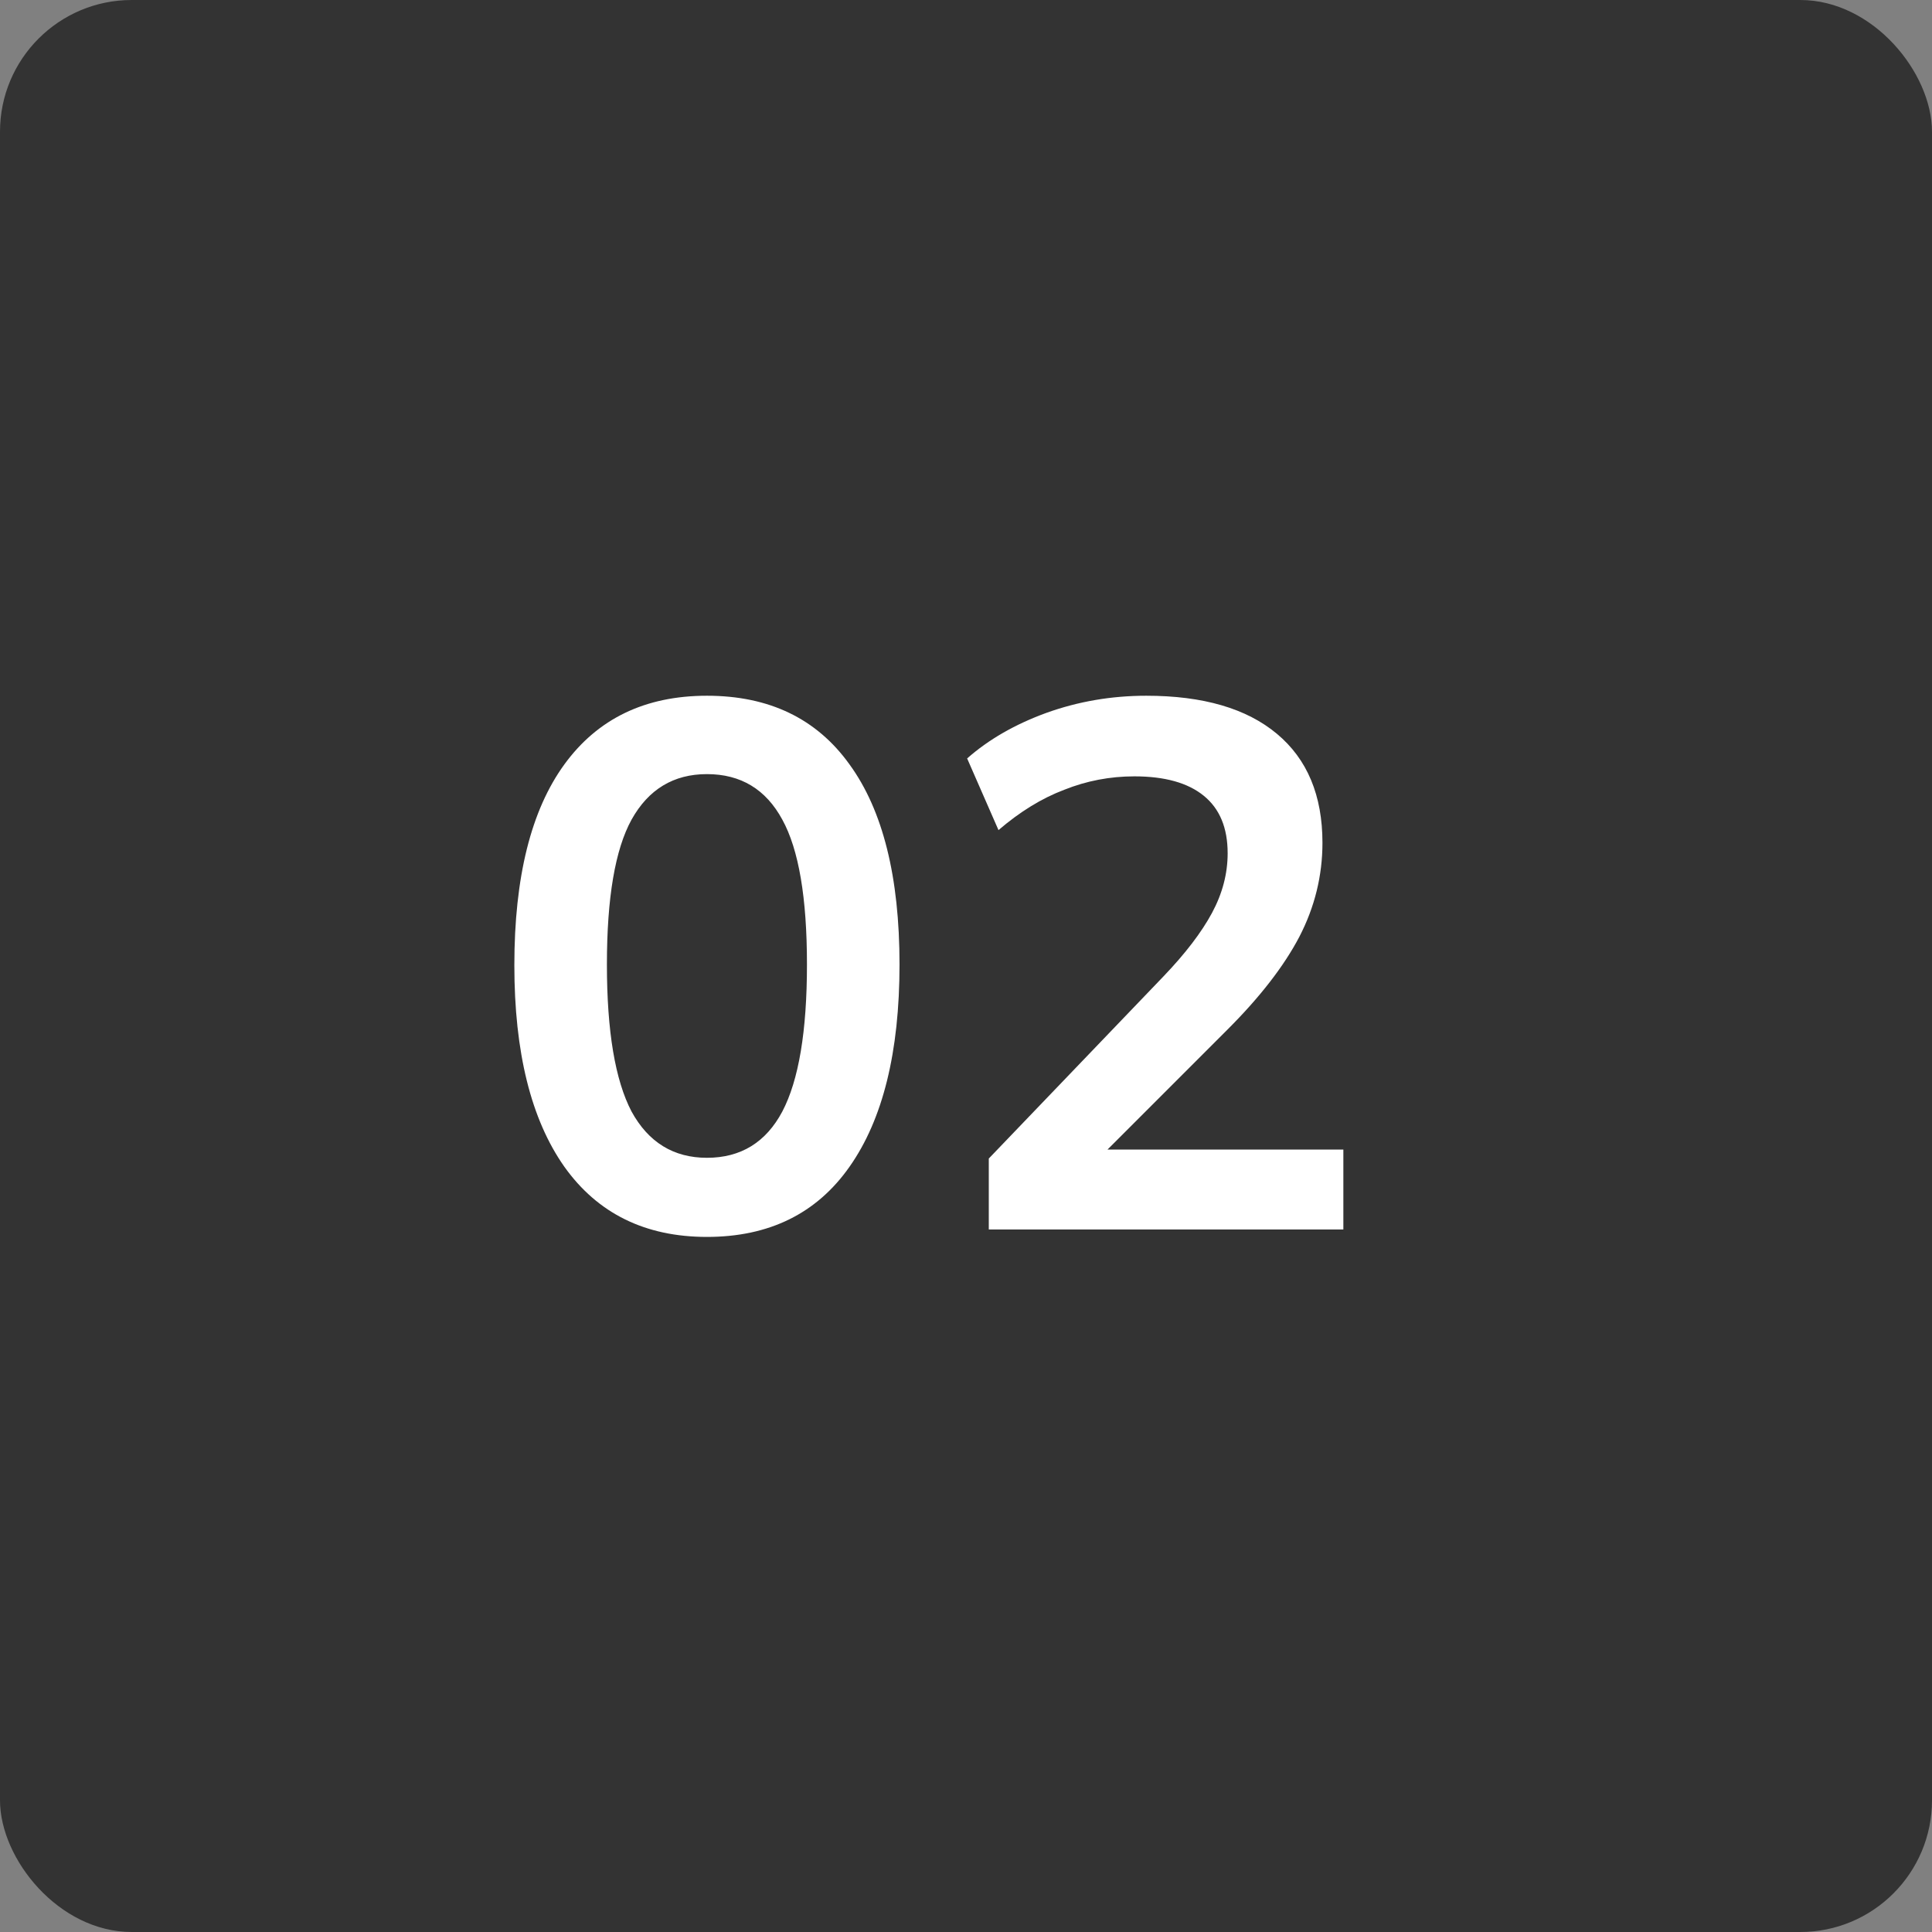
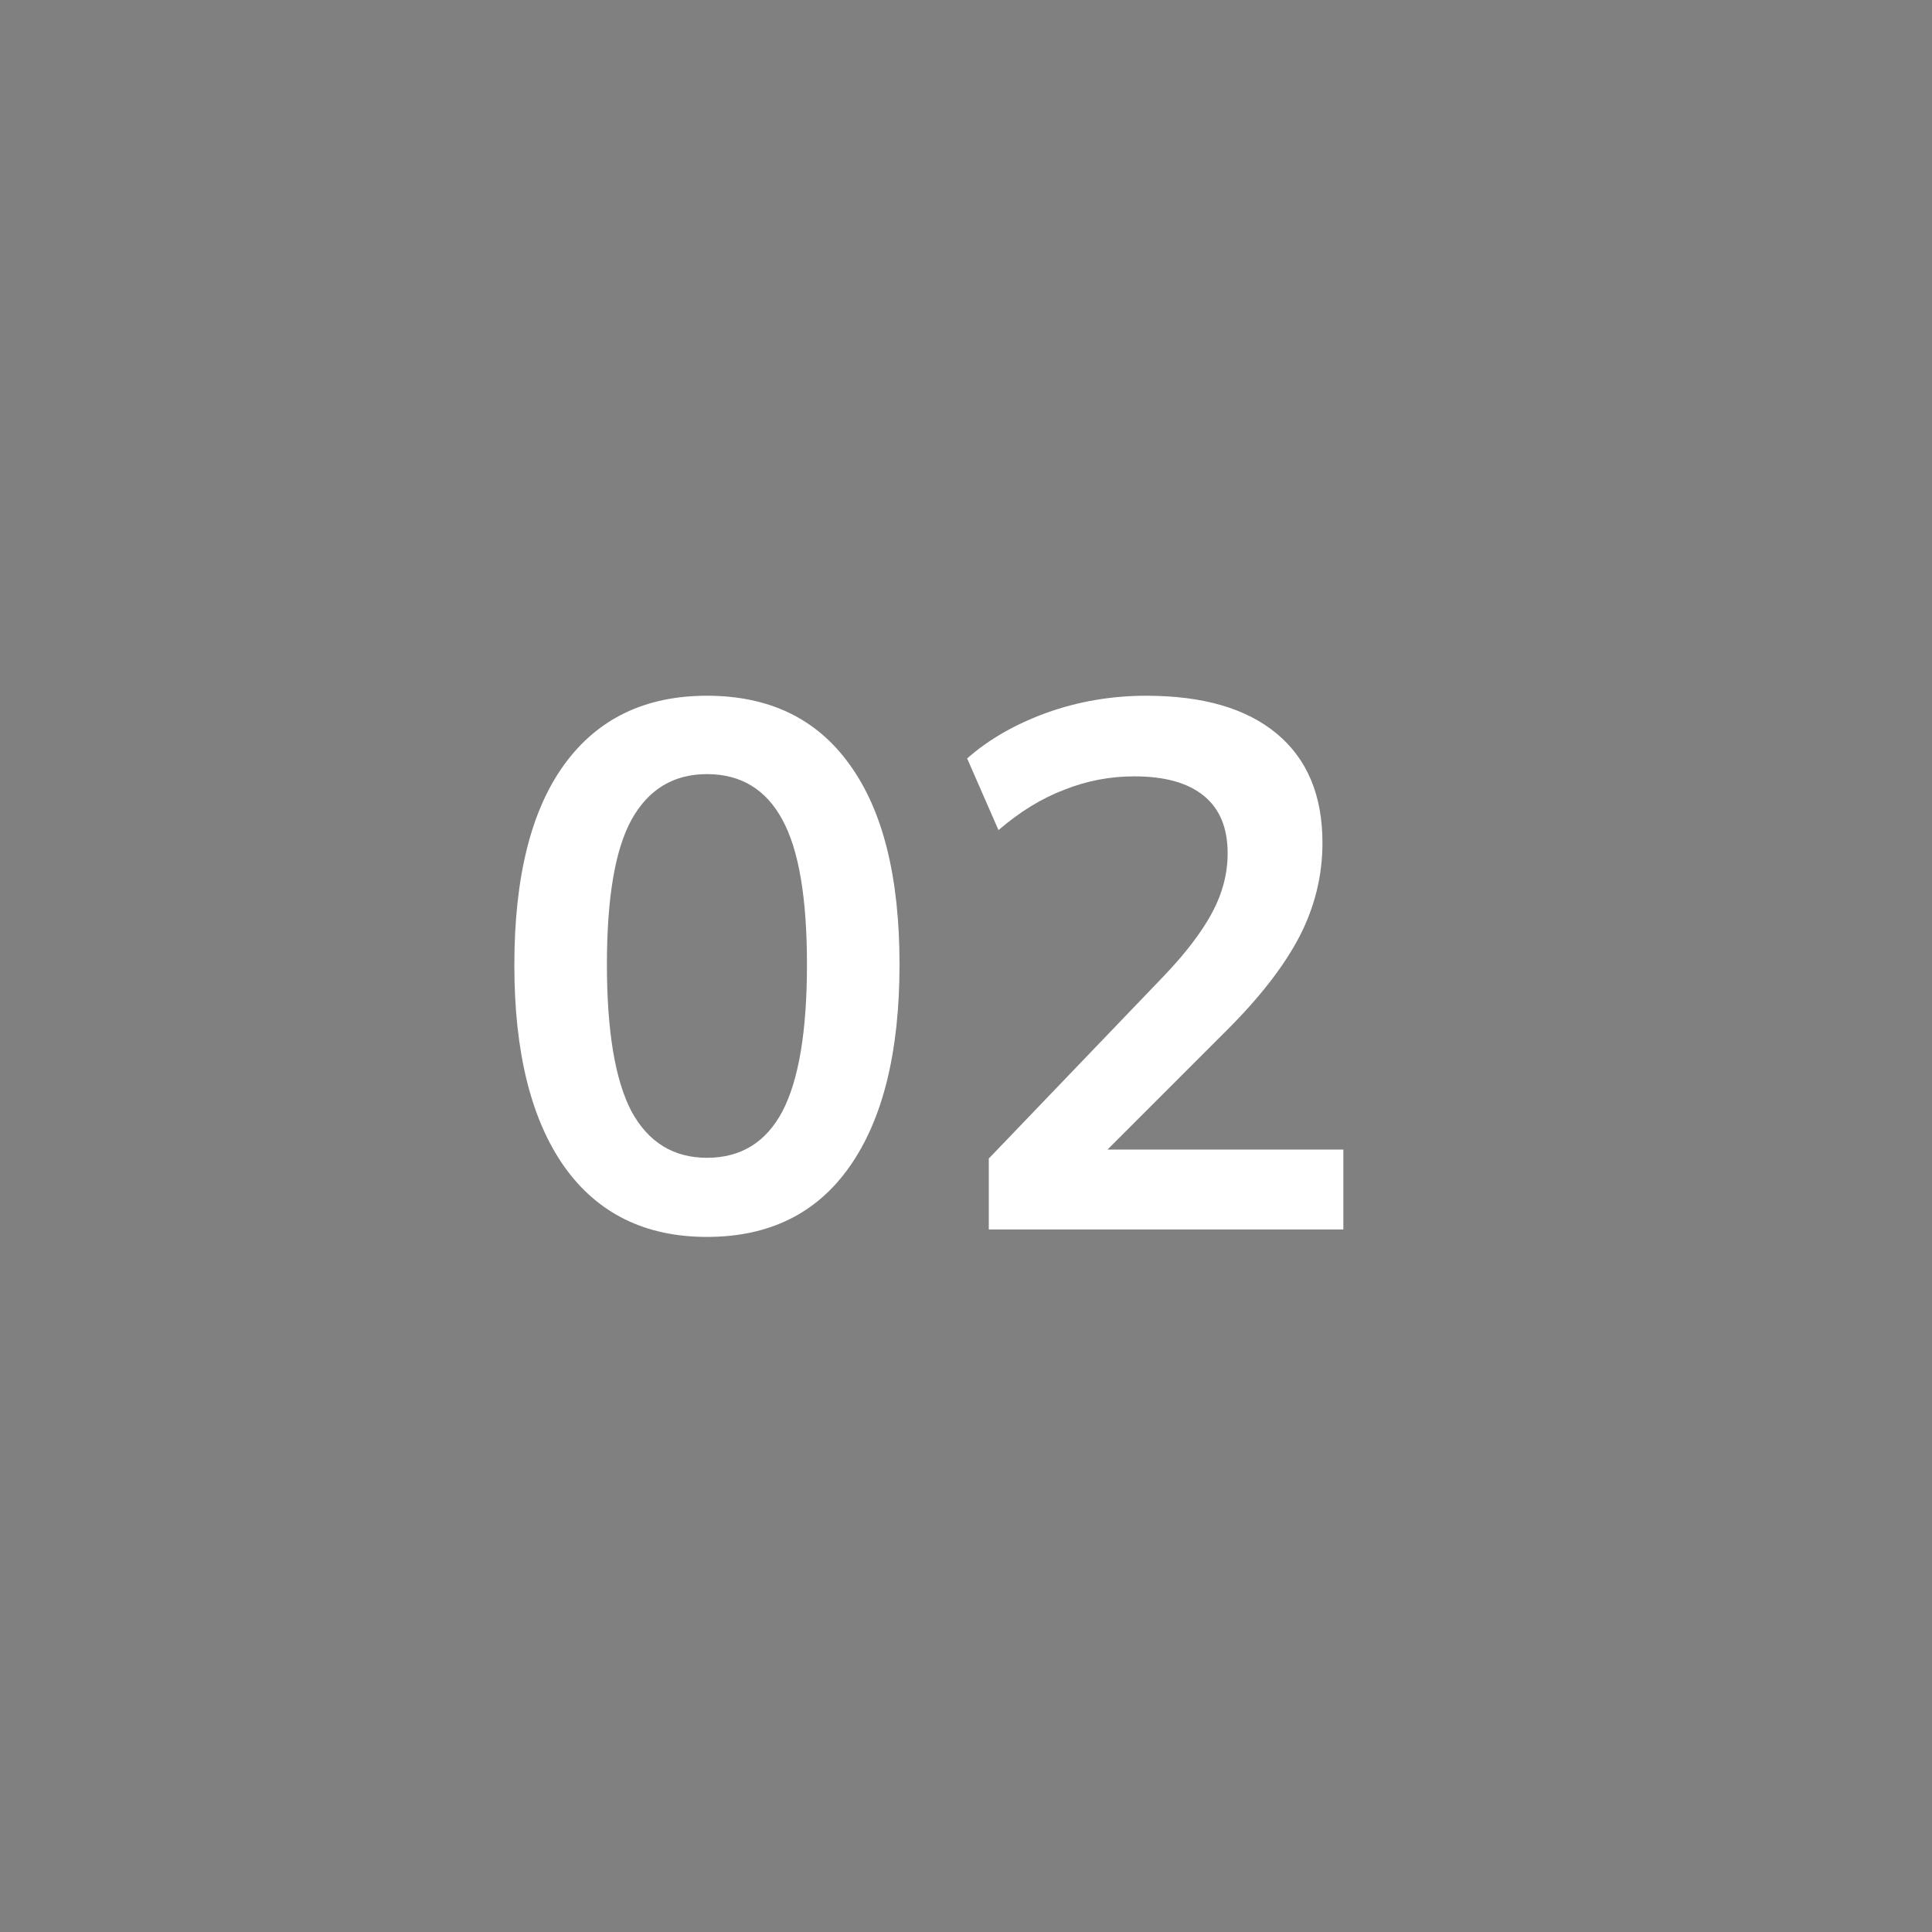
<svg xmlns="http://www.w3.org/2000/svg" width="44" height="44" viewBox="0 0 44 44" fill="none">
  <rect x="0" y="0" width="44" height="44" fill="#808080" stroke="none" />
-   <rect width="44" height="44" rx="3" fill="#333333" />
  <path d="M16.1 28.17C14.695 28.17 13.612 27.637 12.853 26.572C12.094 25.495 11.714 23.965 11.714 21.982C11.714 19.976 12.094 18.452 12.853 17.409C13.612 16.366 14.695 15.845 16.1 15.845C17.517 15.845 18.599 16.366 19.347 17.409C20.106 18.452 20.486 19.97 20.486 21.965C20.486 23.96 20.106 25.495 19.347 26.572C18.599 27.637 17.517 28.17 16.1 28.17ZM16.1 26.368C16.871 26.368 17.443 26.017 17.817 25.314C18.191 24.6 18.378 23.484 18.378 21.965C18.378 20.446 18.191 19.347 17.817 18.667C17.443 17.976 16.871 17.63 16.1 17.63C15.341 17.63 14.768 17.976 14.383 18.667C14.009 19.347 13.822 20.446 13.822 21.965C13.822 23.484 14.009 24.6 14.383 25.314C14.768 26.017 15.341 26.368 16.1 26.368ZM22.519 28V26.385L26.497 22.237C26.996 21.716 27.364 21.234 27.602 20.792C27.84 20.35 27.959 19.897 27.959 19.432C27.959 18.854 27.778 18.418 27.415 18.123C27.053 17.828 26.526 17.681 25.834 17.681C25.279 17.681 24.746 17.783 24.236 17.987C23.726 18.18 23.228 18.486 22.74 18.905L22.026 17.273C22.514 16.842 23.114 16.497 23.828 16.236C24.554 15.975 25.313 15.845 26.106 15.845C27.398 15.845 28.39 16.134 29.081 16.712C29.773 17.29 30.118 18.117 30.118 19.194C30.118 19.942 29.943 20.656 29.591 21.336C29.24 22.005 28.696 22.707 27.959 23.444L24.644 26.759V26.181H30.594V28H22.519Z" fill="white" />
</svg>